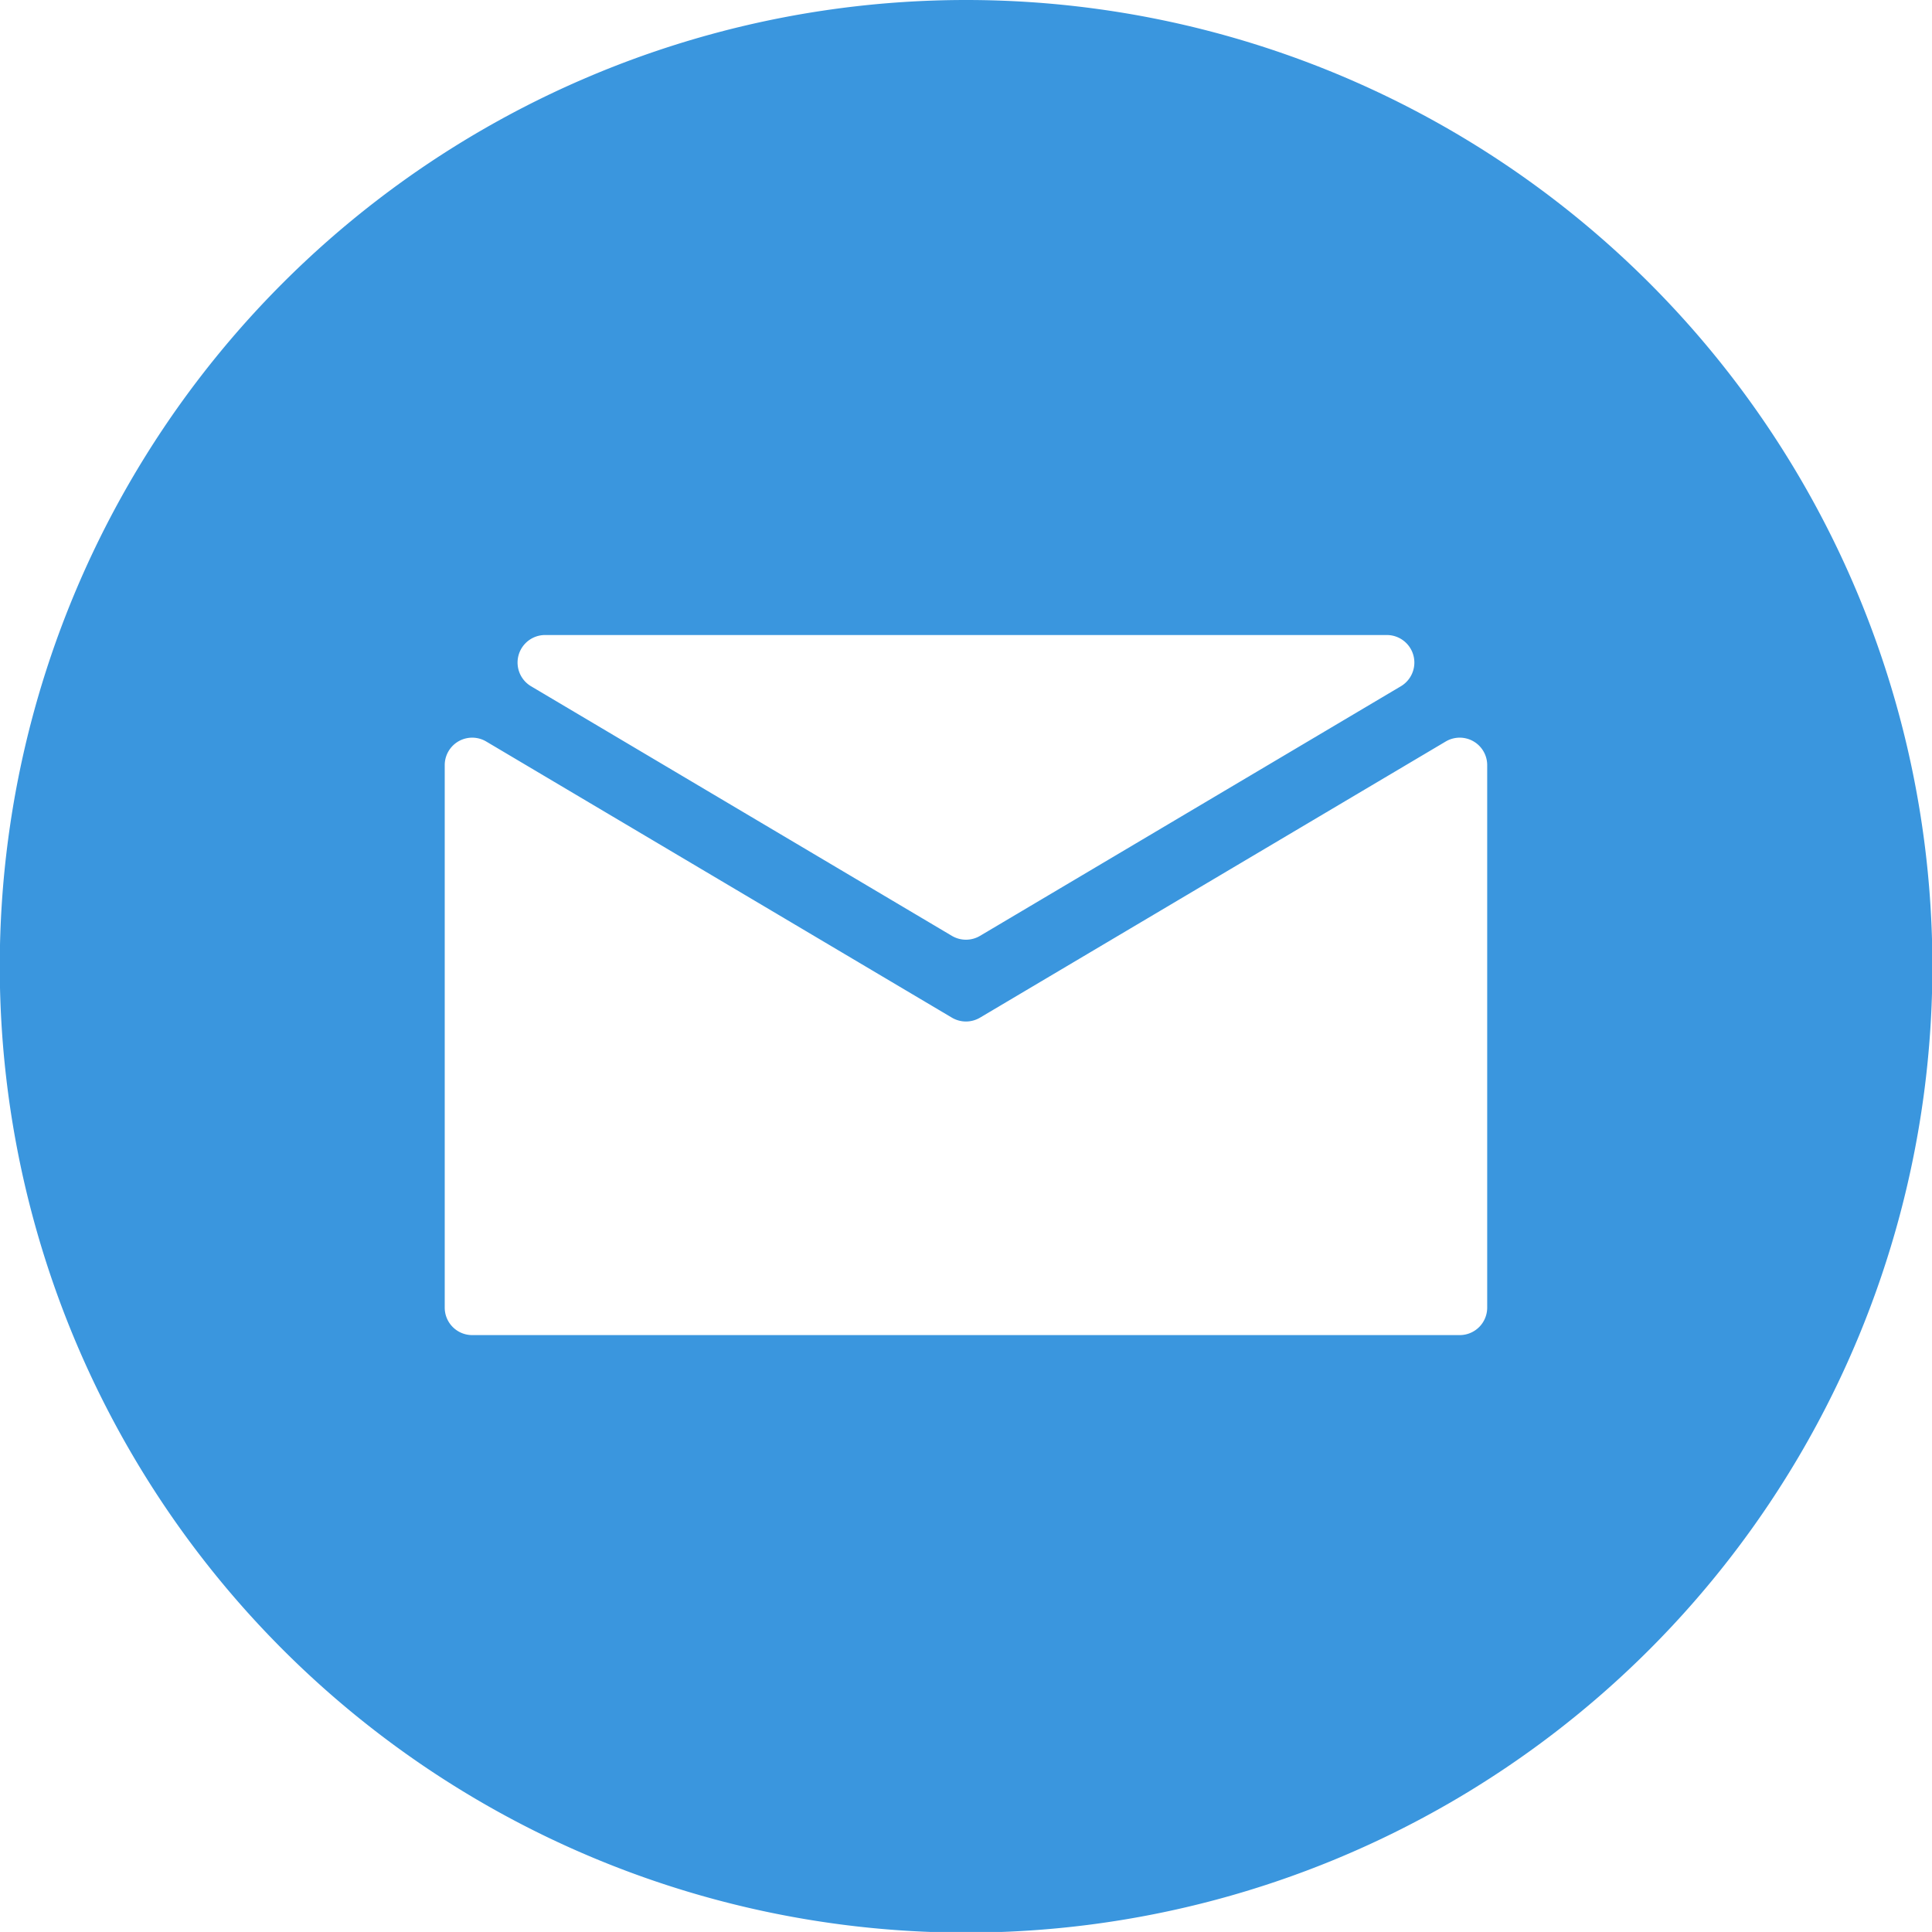
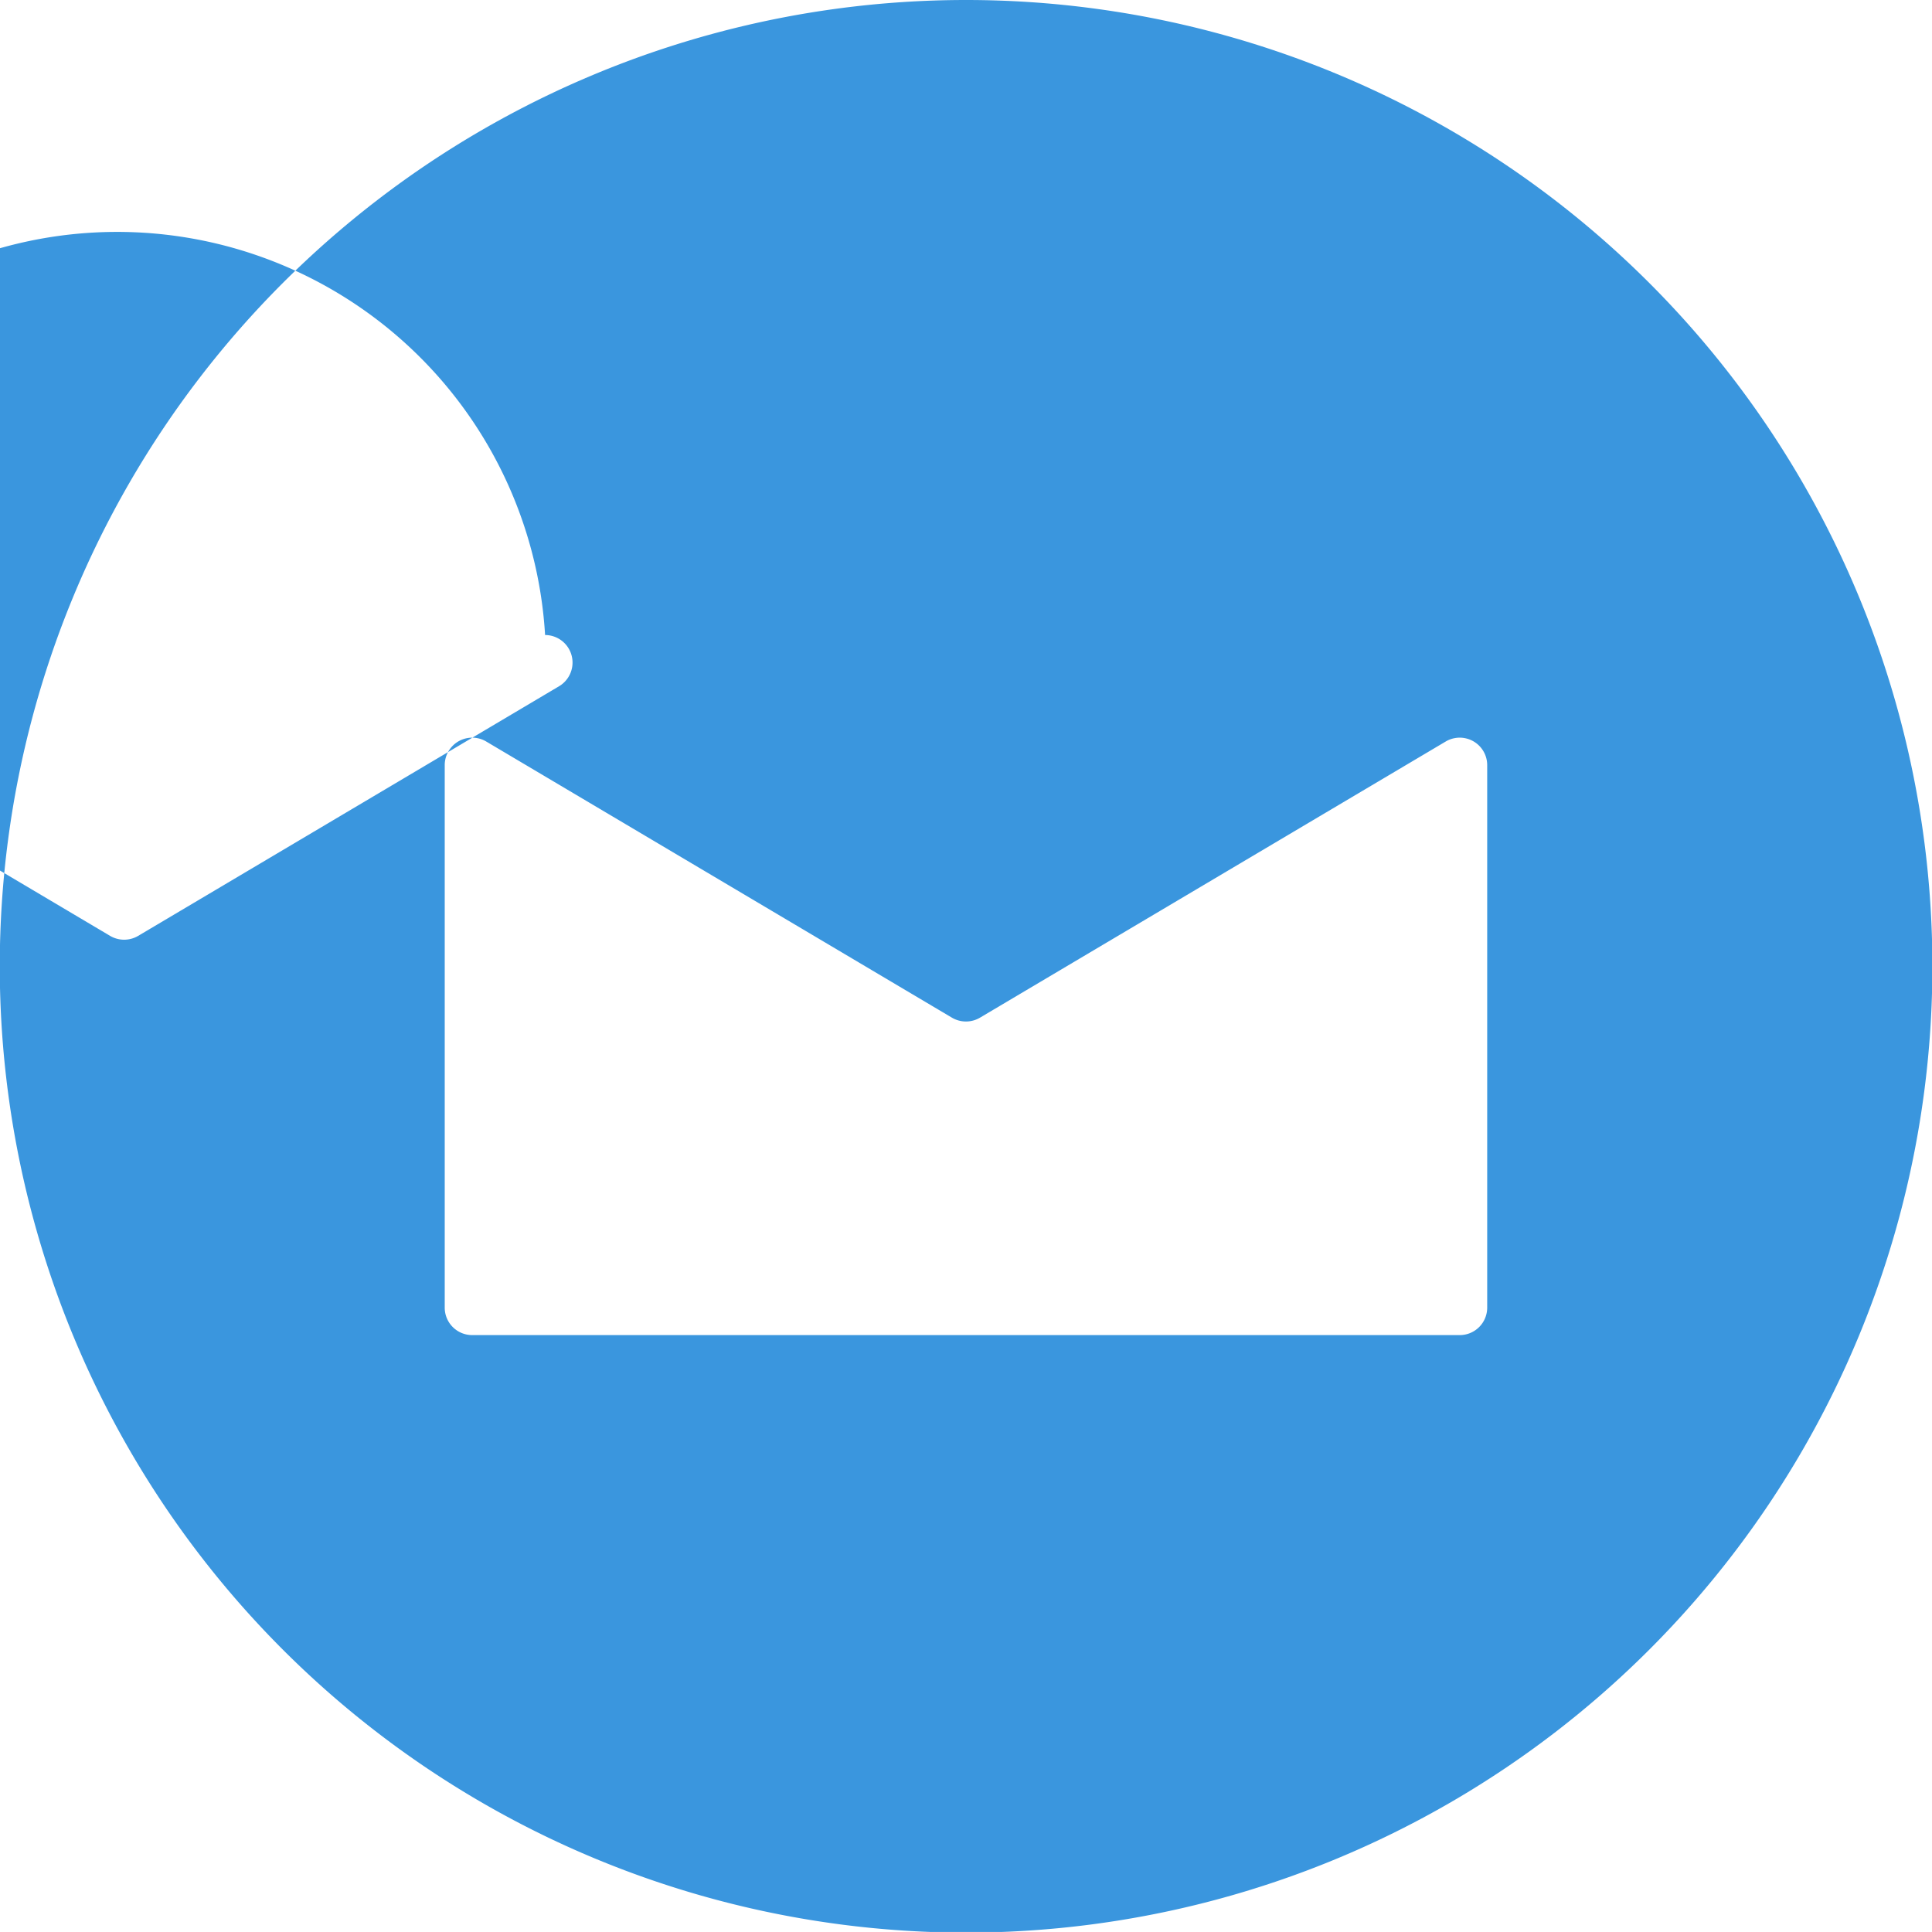
<svg xmlns="http://www.w3.org/2000/svg" width="25.392" height="25.391" viewBox="0 0 25.392 25.391">
-   <path id="Trazado_359" data-name="Trazado 359" d="M1066.24-426.426a12.7,12.7,0,0,0-12.7,12.7,12.7,12.7,0,0,0,12.7,12.7,12.7,12.7,0,0,0,12.7-12.7A12.7,12.7,0,0,0,1066.24-426.426Zm-5.533,8.346h11.064a.362.362,0,0,1,.184.673l-5.532,3.281a.363.363,0,0,1-.369,0l-5.532-3.281A.362.362,0,0,1,1060.707-418.08Zm12.382,8.84a.361.361,0,0,1-.362.361h-12.977a.361.361,0,0,1-.362-.361v-7.13a.361.361,0,0,1,.546-.31l6.12,3.629a.363.363,0,0,0,.369,0l6.12-3.629a.361.361,0,0,1,.546.31Z" transform="translate(-1053.543 426.426)" fill="#3a96de" />
+   <path id="Trazado_359" data-name="Trazado 359" d="M1066.24-426.426a12.7,12.7,0,0,0-12.7,12.7,12.7,12.7,0,0,0,12.7,12.7,12.7,12.7,0,0,0,12.7-12.7A12.7,12.7,0,0,0,1066.24-426.426Zm-5.533,8.346a.362.362,0,0,1,.184.673l-5.532,3.281a.363.363,0,0,1-.369,0l-5.532-3.281A.362.362,0,0,1,1060.707-418.08Zm12.382,8.84a.361.361,0,0,1-.362.361h-12.977a.361.361,0,0,1-.362-.361v-7.13a.361.361,0,0,1,.546-.31l6.12,3.629a.363.363,0,0,0,.369,0l6.12-3.629a.361.361,0,0,1,.546.31Z" transform="translate(-1053.543 426.426)" fill="#3a96de" />
</svg>